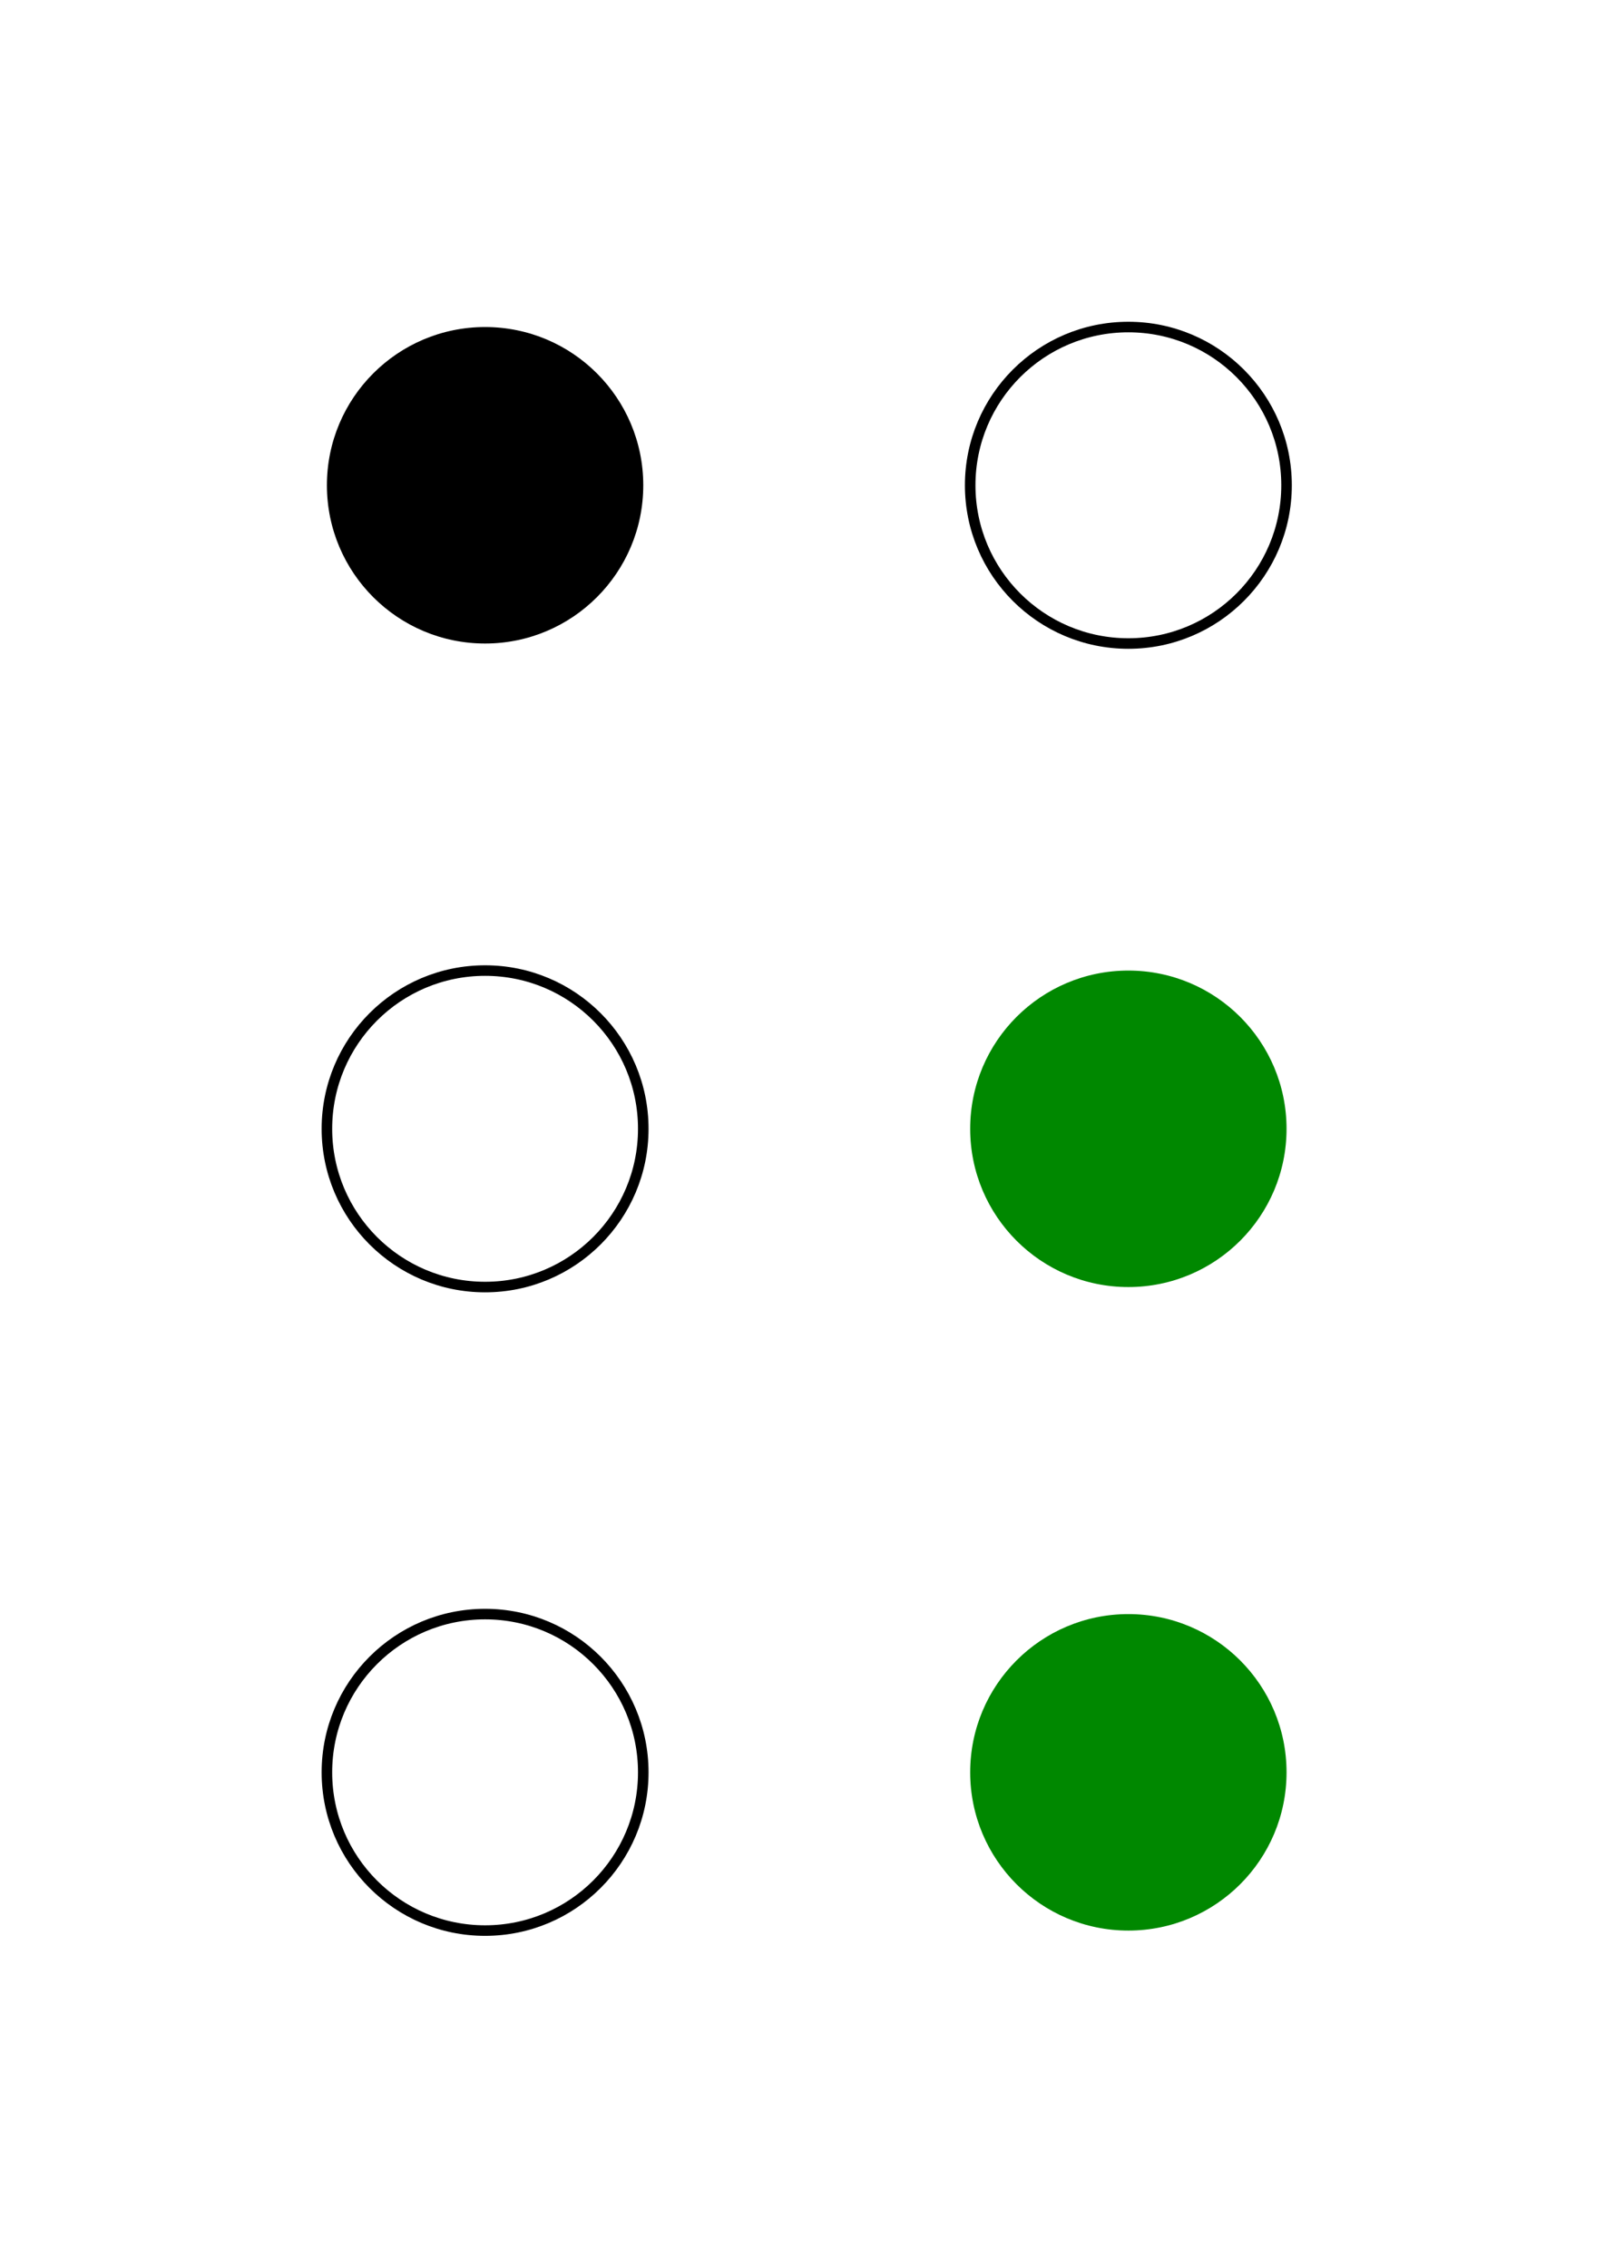
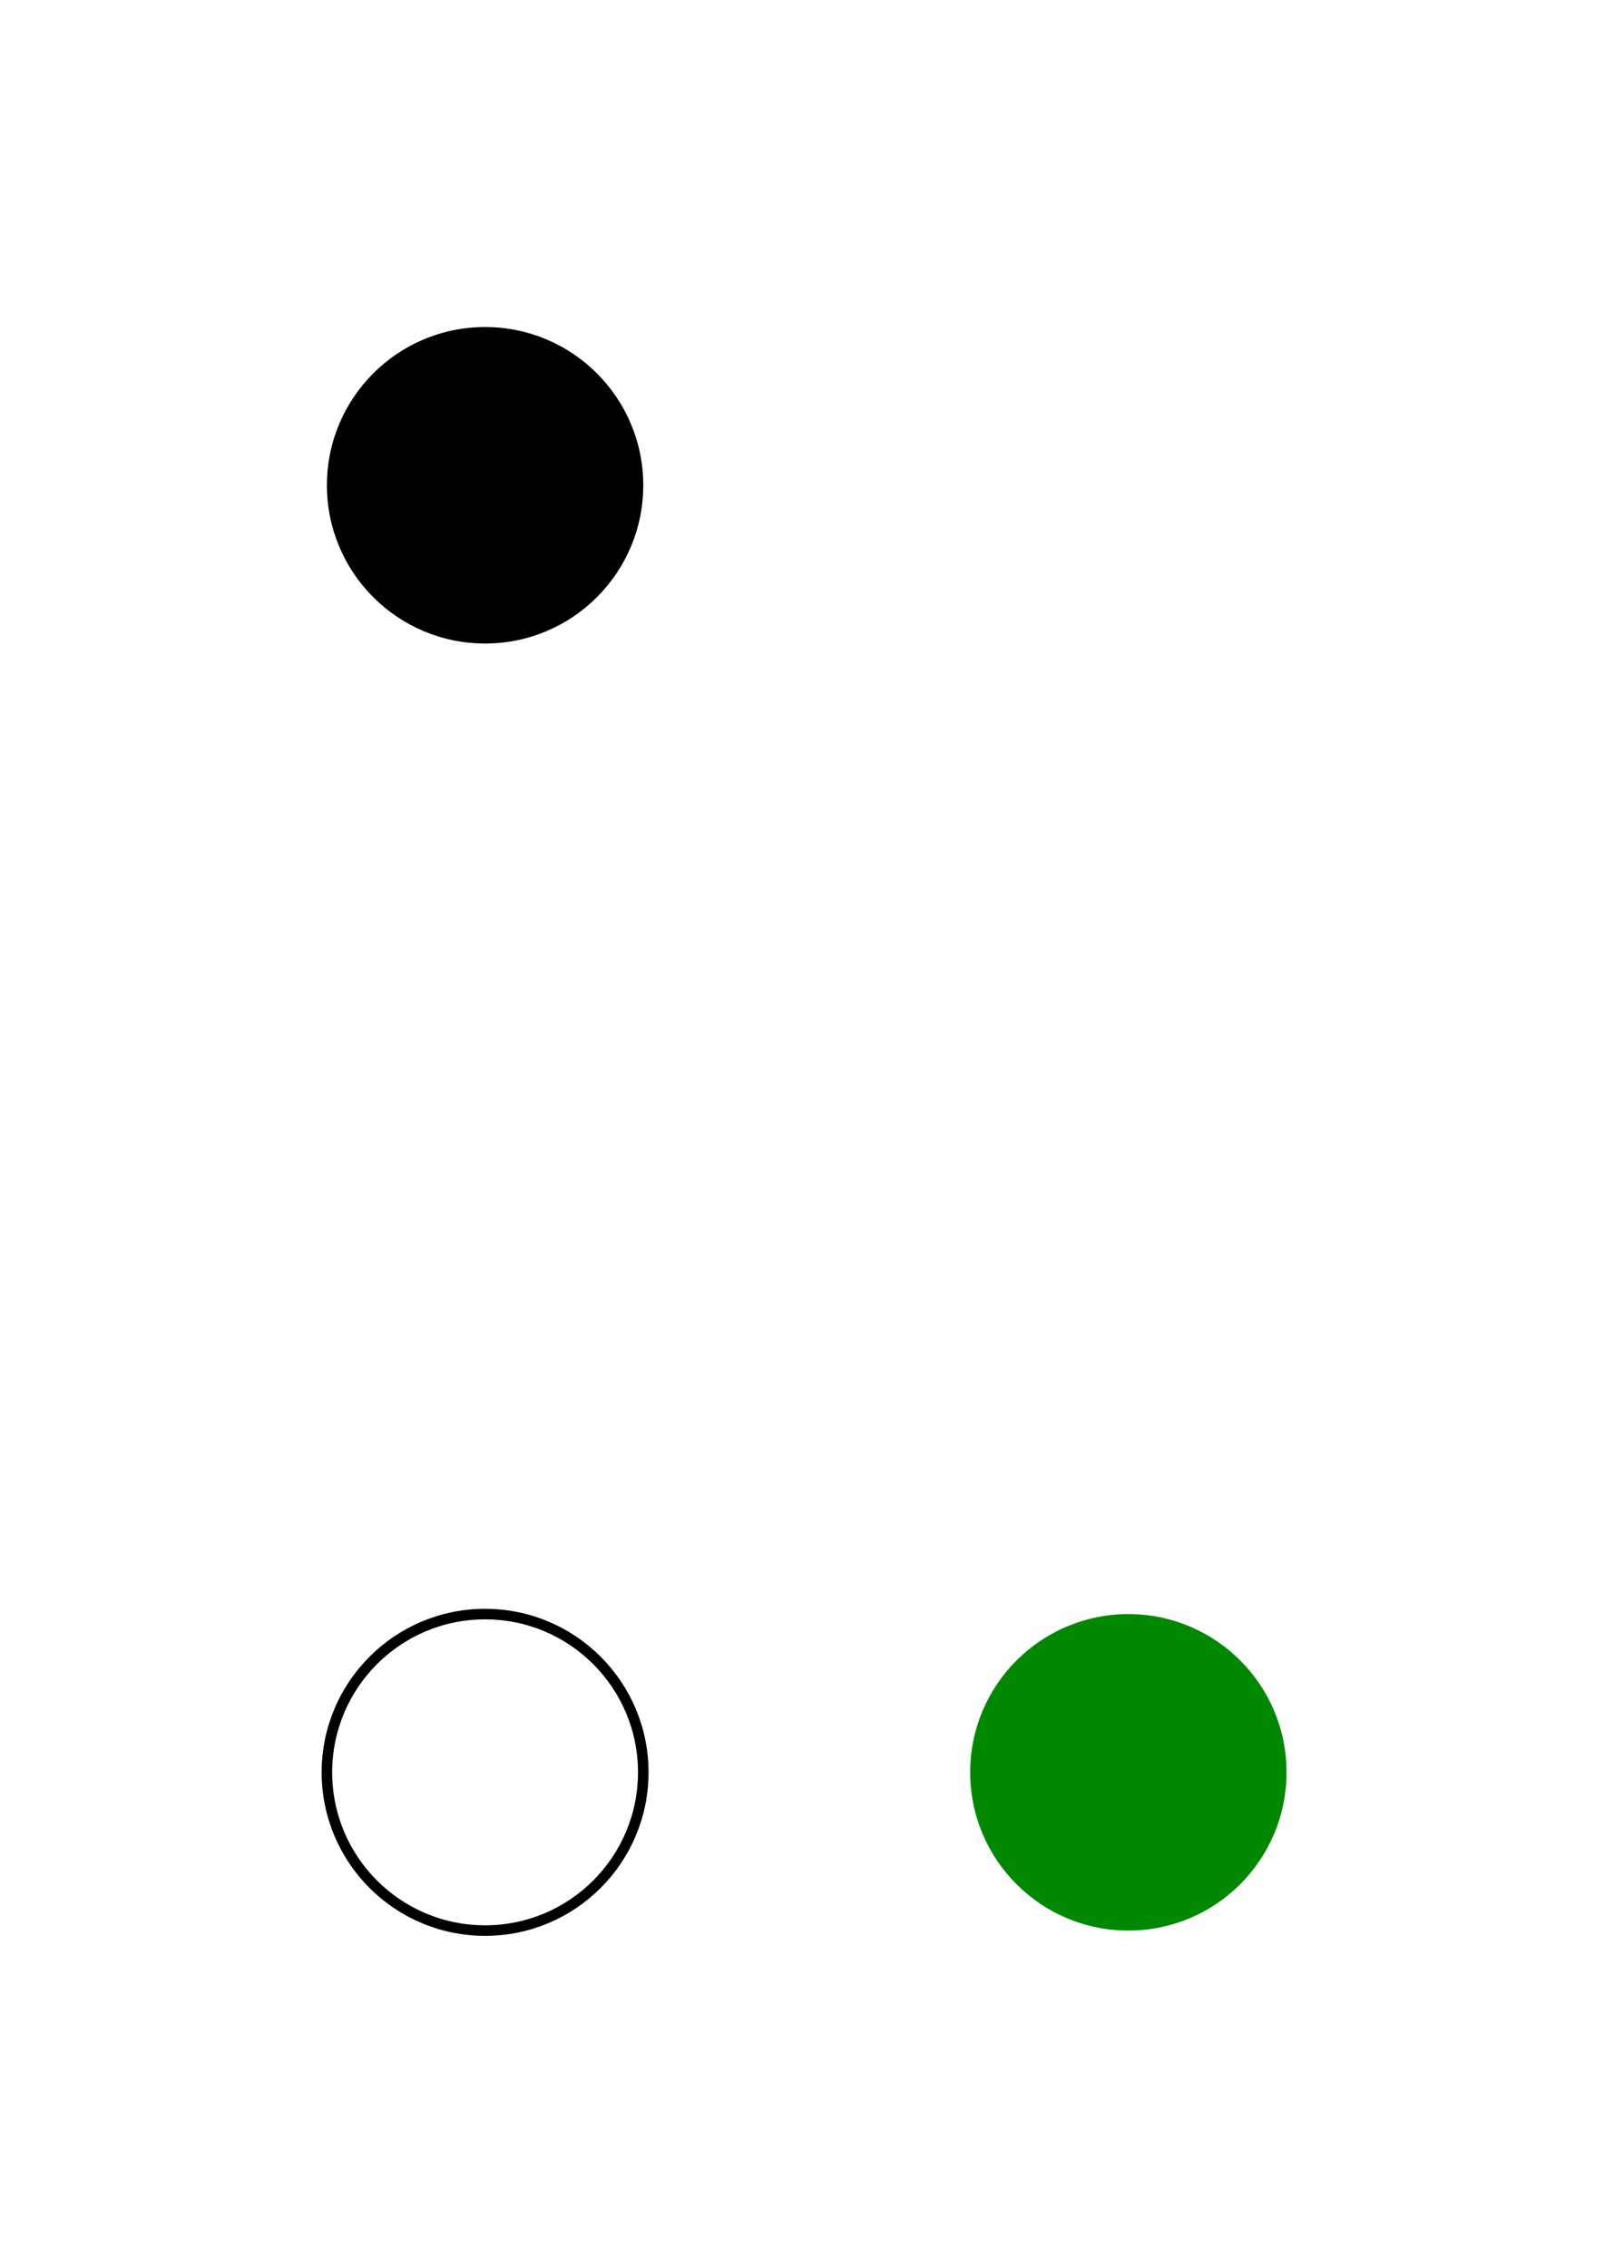
<svg xmlns="http://www.w3.org/2000/svg" width="154" height="215">
  <g fill="black">
    <circle cx="46" cy="46" r="15" id="c1" />
  </g>
  <g fill="#080">
-     <circle cx="107" cy="107" r="15" id="c5" />
    <circle cx="107" cy="168" r="15" id="c6" />
  </g>
  <g fill="none" stroke="black">
-     <circle cx="107" cy="46" r="15" id="c4" />
-     <circle cx="46" cy="107" r="15" id="c2" />
    <circle cx="46" cy="168" r="15" id="c3" />
  </g>
</svg>